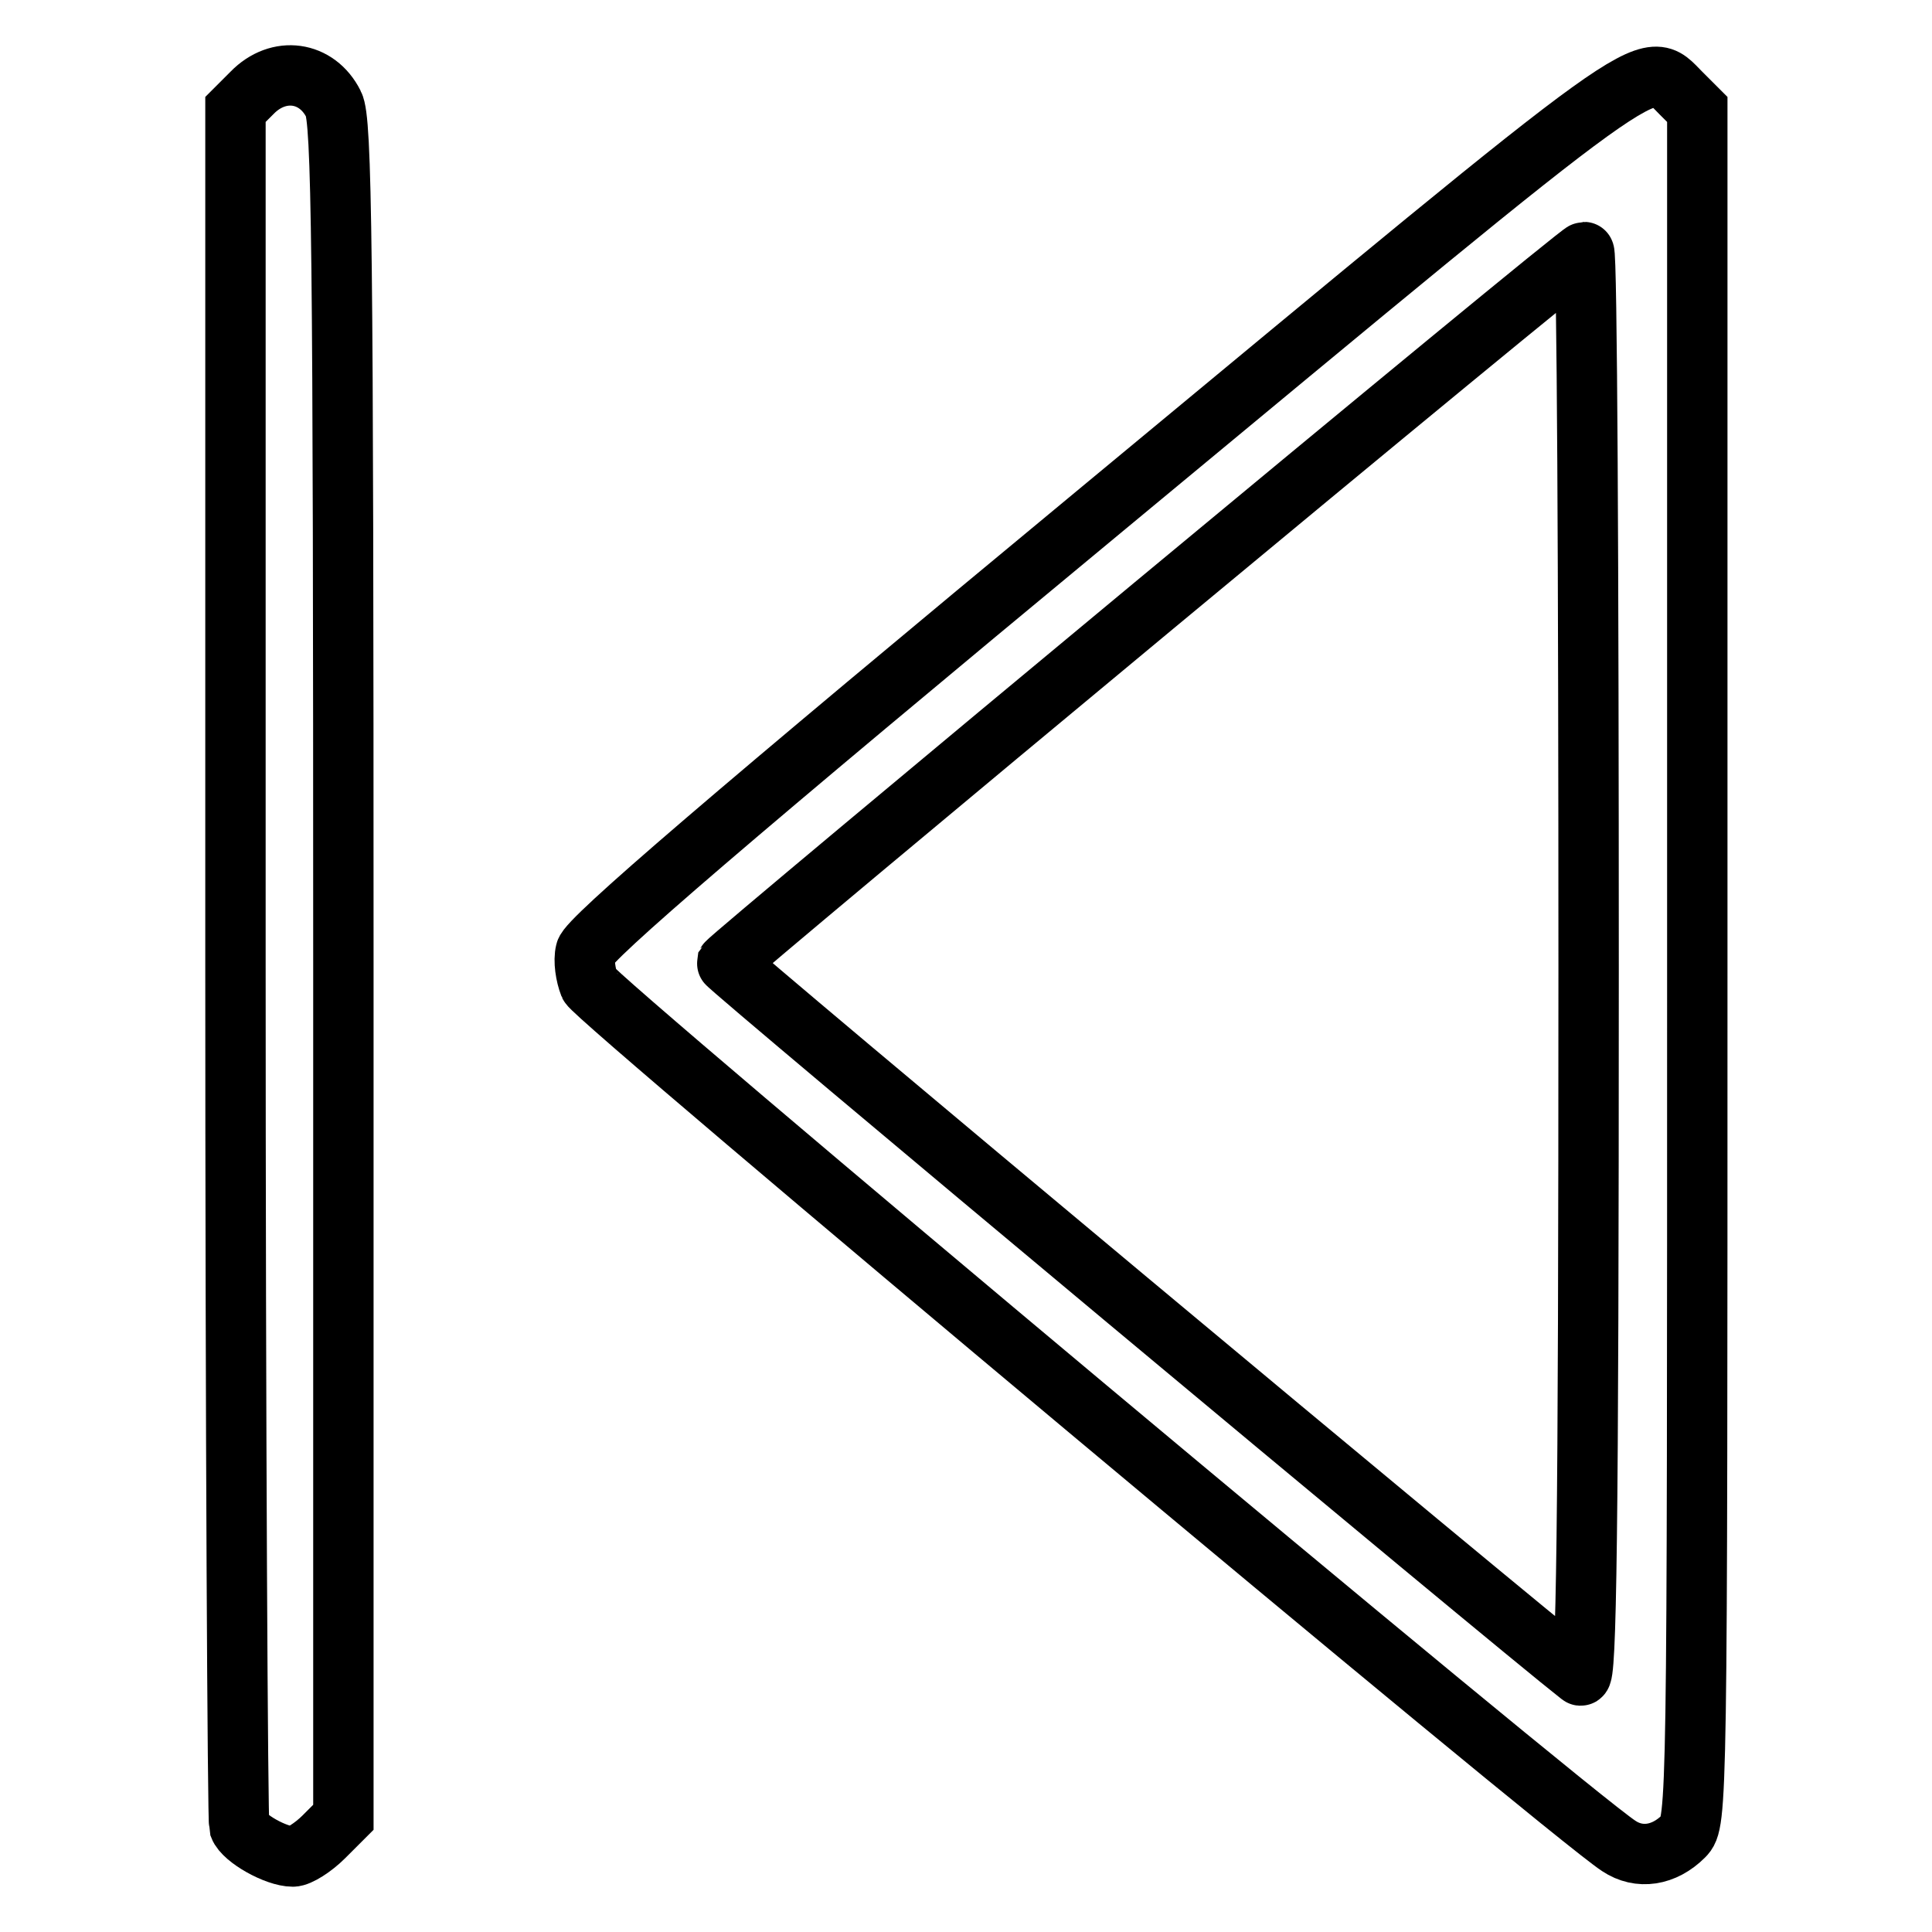
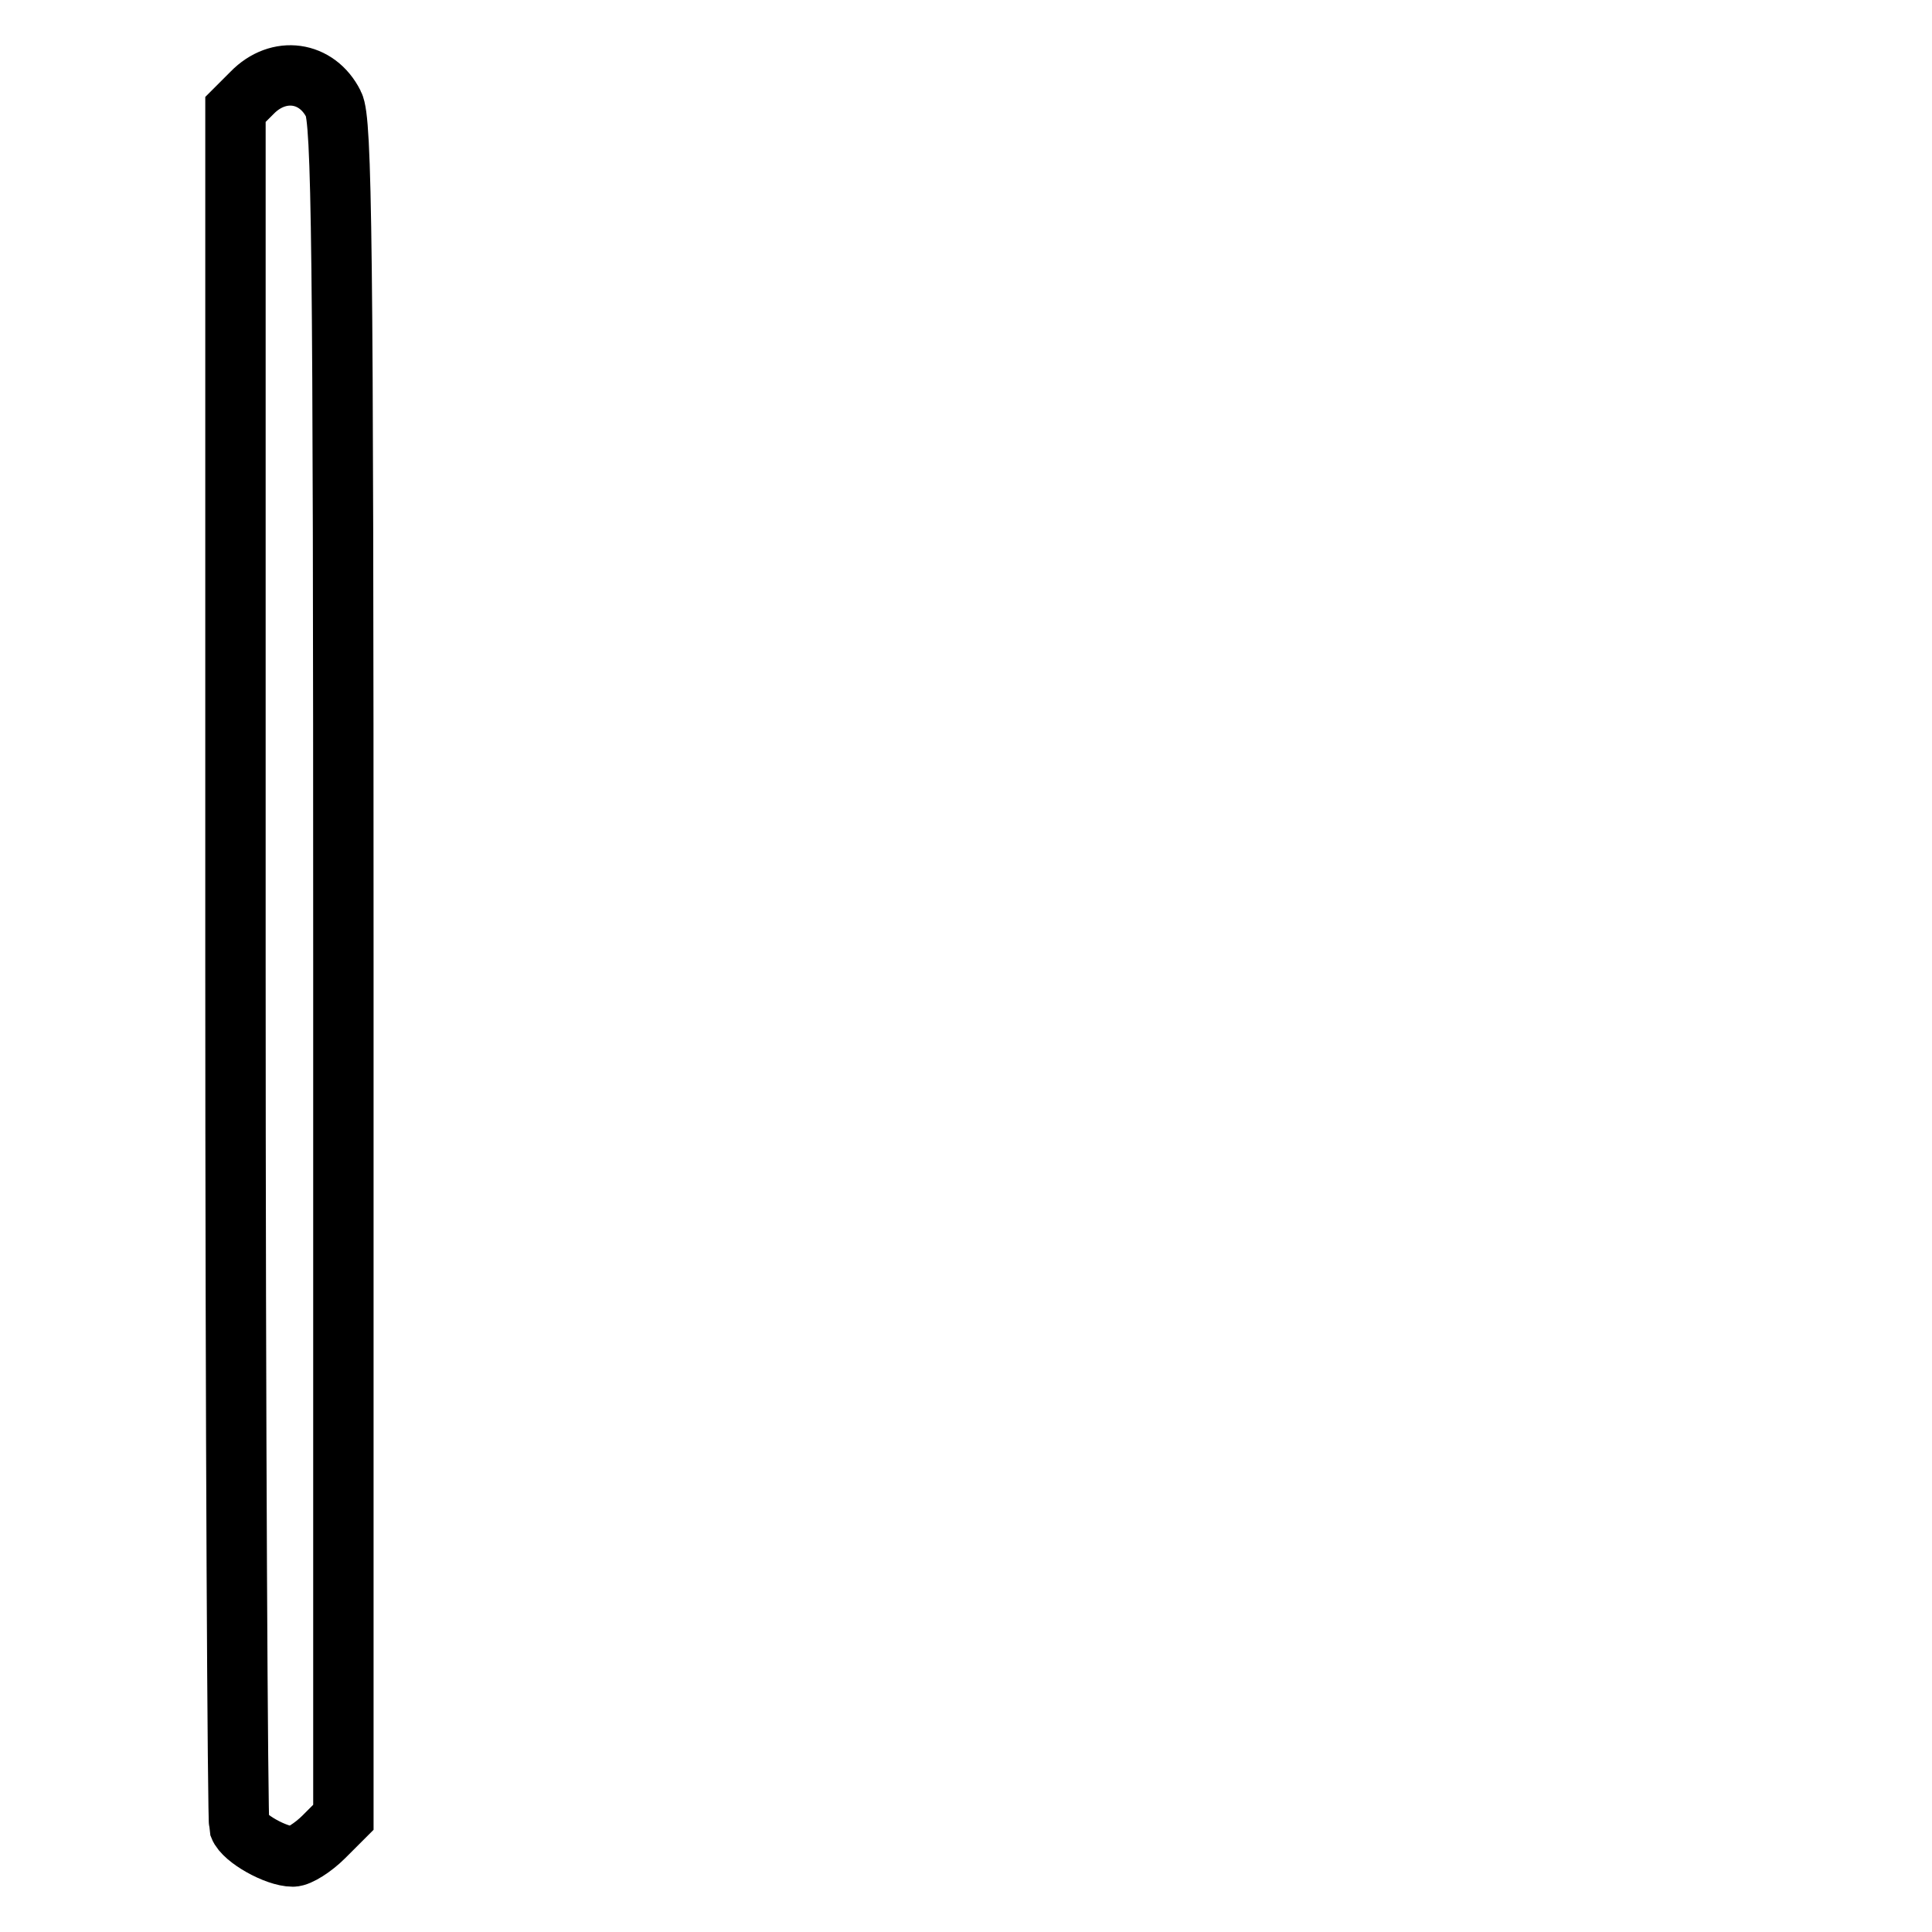
<svg xmlns="http://www.w3.org/2000/svg" version="1.1" x="0px" y="0px" viewBox="0 0 256 256" enable-background="new 0 0 256 256" xml:space="preserve">
  <g>
    <g>
      <g>
        <path stroke-width="8" fill-opacity="0" stroke="#000000" d="M33.4,12.3l-2.2,2.2v113c0,62.2,0.3,113.7,0.5,114.5c0.6,1.6,4.9,4,7.1,4c0.8,0,2.7-1.2,4.1-2.6l2.6-2.6V128.5c0-96.7-0.2-112.6-1.3-114.7C42,9.4,36.9,8.7,33.4,12.3z" />
-         <path stroke-width="8" fill-opacity="0" stroke="#000000" d="M146.6,67c-50,41.4-68.7,57.5-69,59.1c-0.3,1.2,0,3.1,0.5,4.4c0.8,1.9,129.6,109.7,136.4,114.1c2.7,1.8,6,1.3,8.6-1.3c1.8-1.8,1.8-3.5,1.8-115.3V14.5l-2.2-2.2C217.9,7.5,220.7,5.6,146.6,67z M210.5,128.1c0,75.7-0.3,94.6-1.1,93.9c-9.1-7.1-113.2-94-113.1-94.4c0.4-0.8,112.8-94.2,113.6-94.2C210.3,33.4,210.5,76,210.5,128.1z" />
      </g>
    </g>
  </g>
</svg>